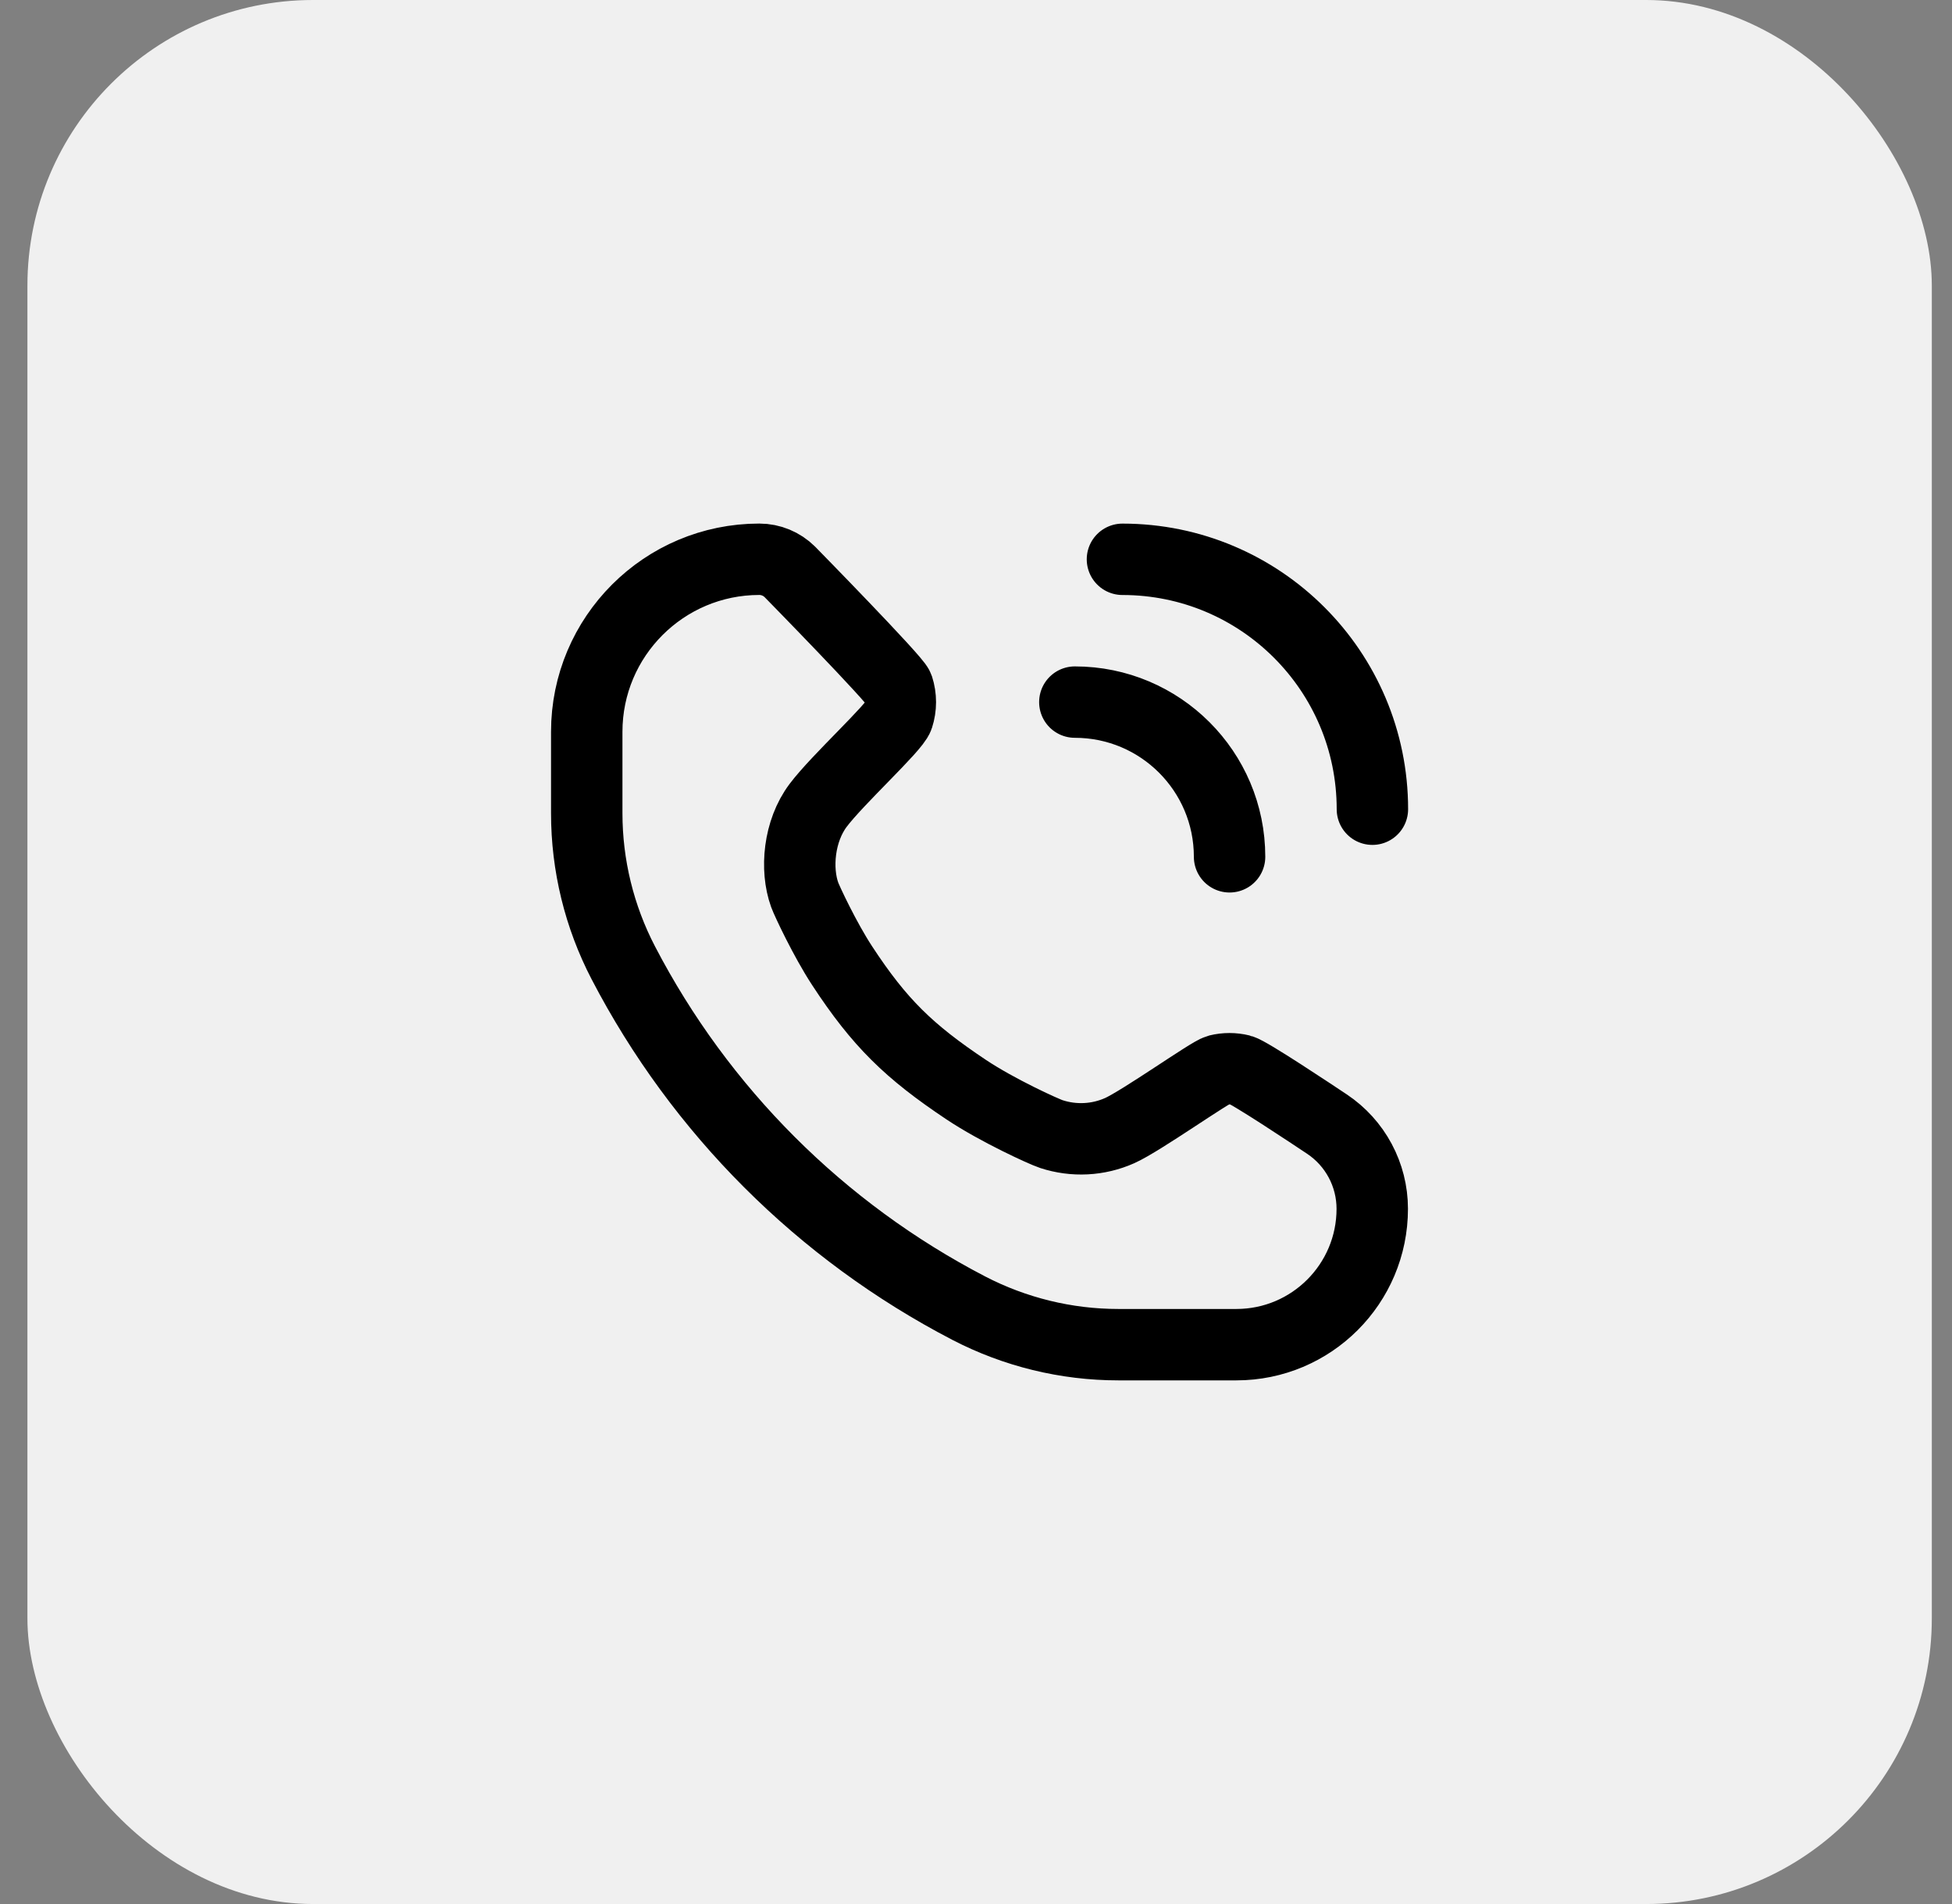
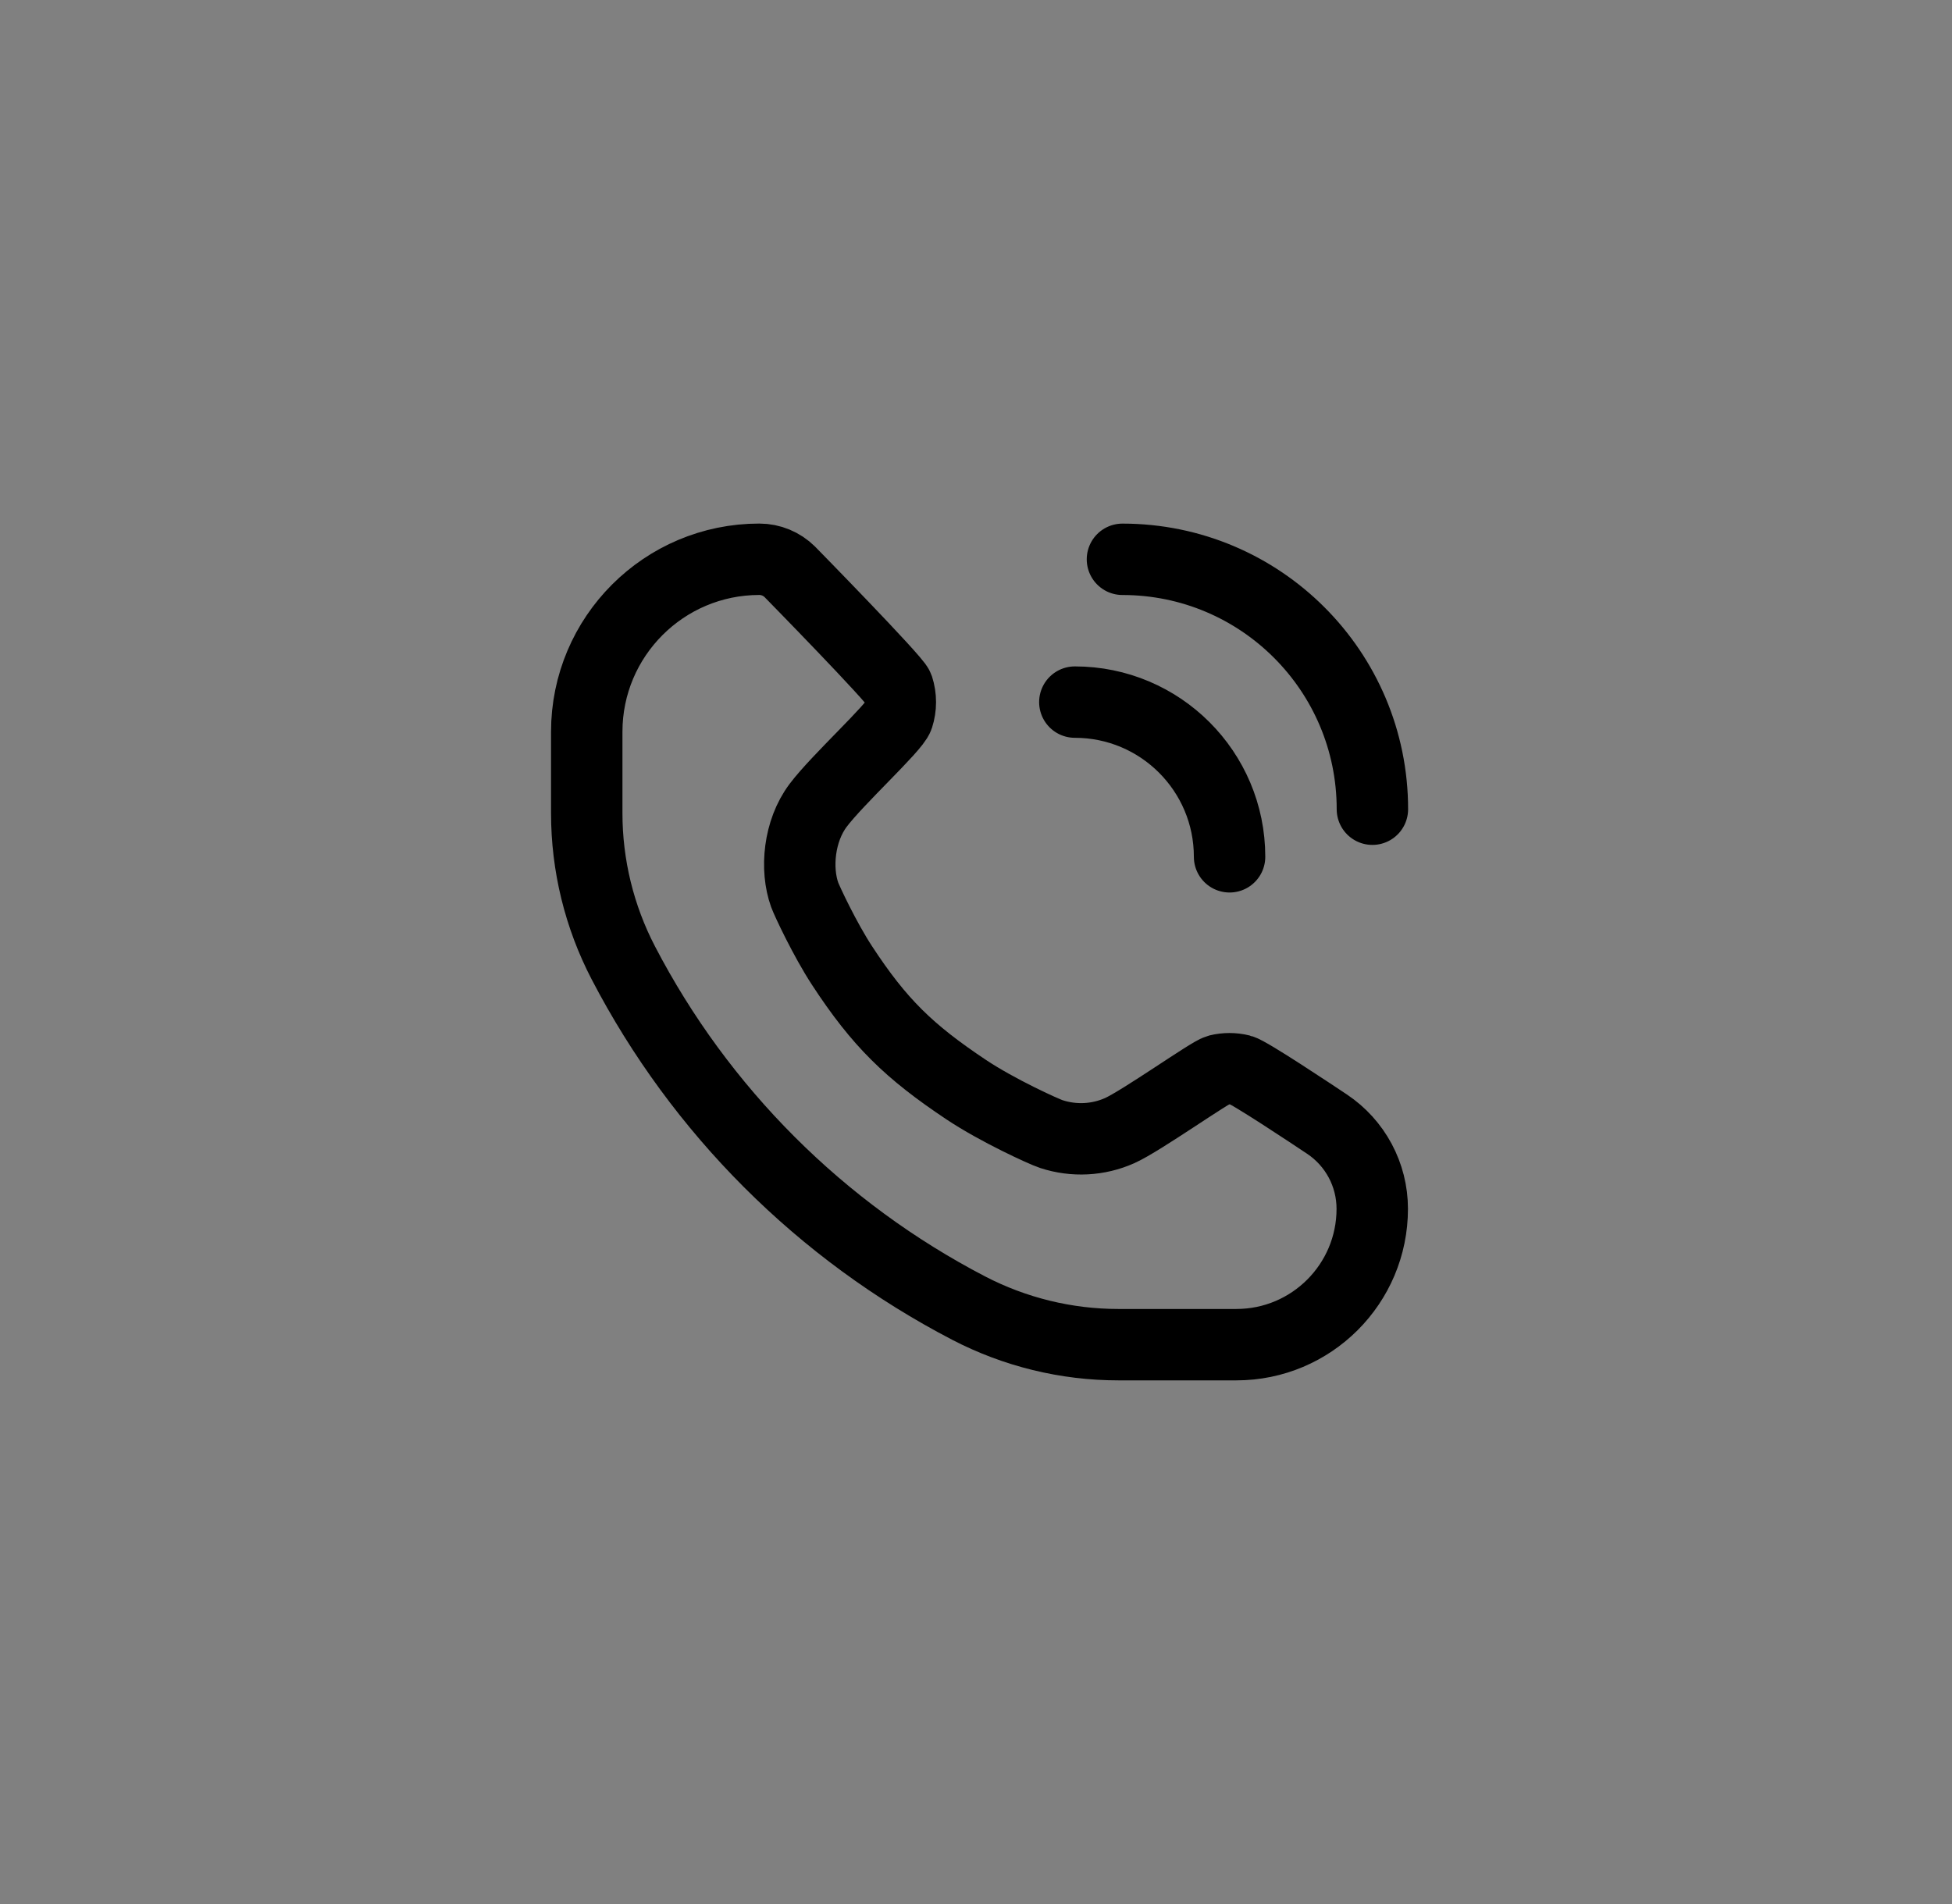
<svg xmlns="http://www.w3.org/2000/svg" fill="none" height="40" viewBox="0 0 41 40" width="41">
  <rect x="0" y="0" width="41" height="40" fill="#808080" stroke="none" />
-   <rect fill="#f0f0f0" height="40" rx="6" width="40" x=".576" />
  <path d="m23.576 11.75c2.9 0 5.25 2.35 5.25 5.25m-6.25-2.25c1.795 0 3.25 1.455 3.25 3.25m-9.235-5.985s2.219 2.264 2.271 2.426c.065.201.065.417 0 .618-.074.228-1.271 1.319-1.677 1.859-.406.539-.478 1.341-.283 1.881.048.132.424.935.783 1.484.788 1.205 1.41 1.808 2.607 2.607.656.438 1.629.882 1.791.935.471.154.982.129 1.435-.073s1.896-1.229 2.065-1.271c.158-.039.323-.039.481 0 .169.042 1.492.924 1.806 1.133.596.397.953 1.065.953 1.781 0 1.576-1.278 2.854-2.854 2.854h-2.48c-1.094 0-2.172-.264-3.143-.768-3.106-1.615-5.639-4.148-7.254-7.254-.505-.971-.768-2.049-.768-3.143v-1.71c0-2.002 1.623-3.625 3.625-3.625.24 0 .471.096.641.265z" stroke="#000" stroke-linecap="round" stroke-linejoin="round" stroke-miterlimit="1.414" stroke-width="1.5" />
</svg>